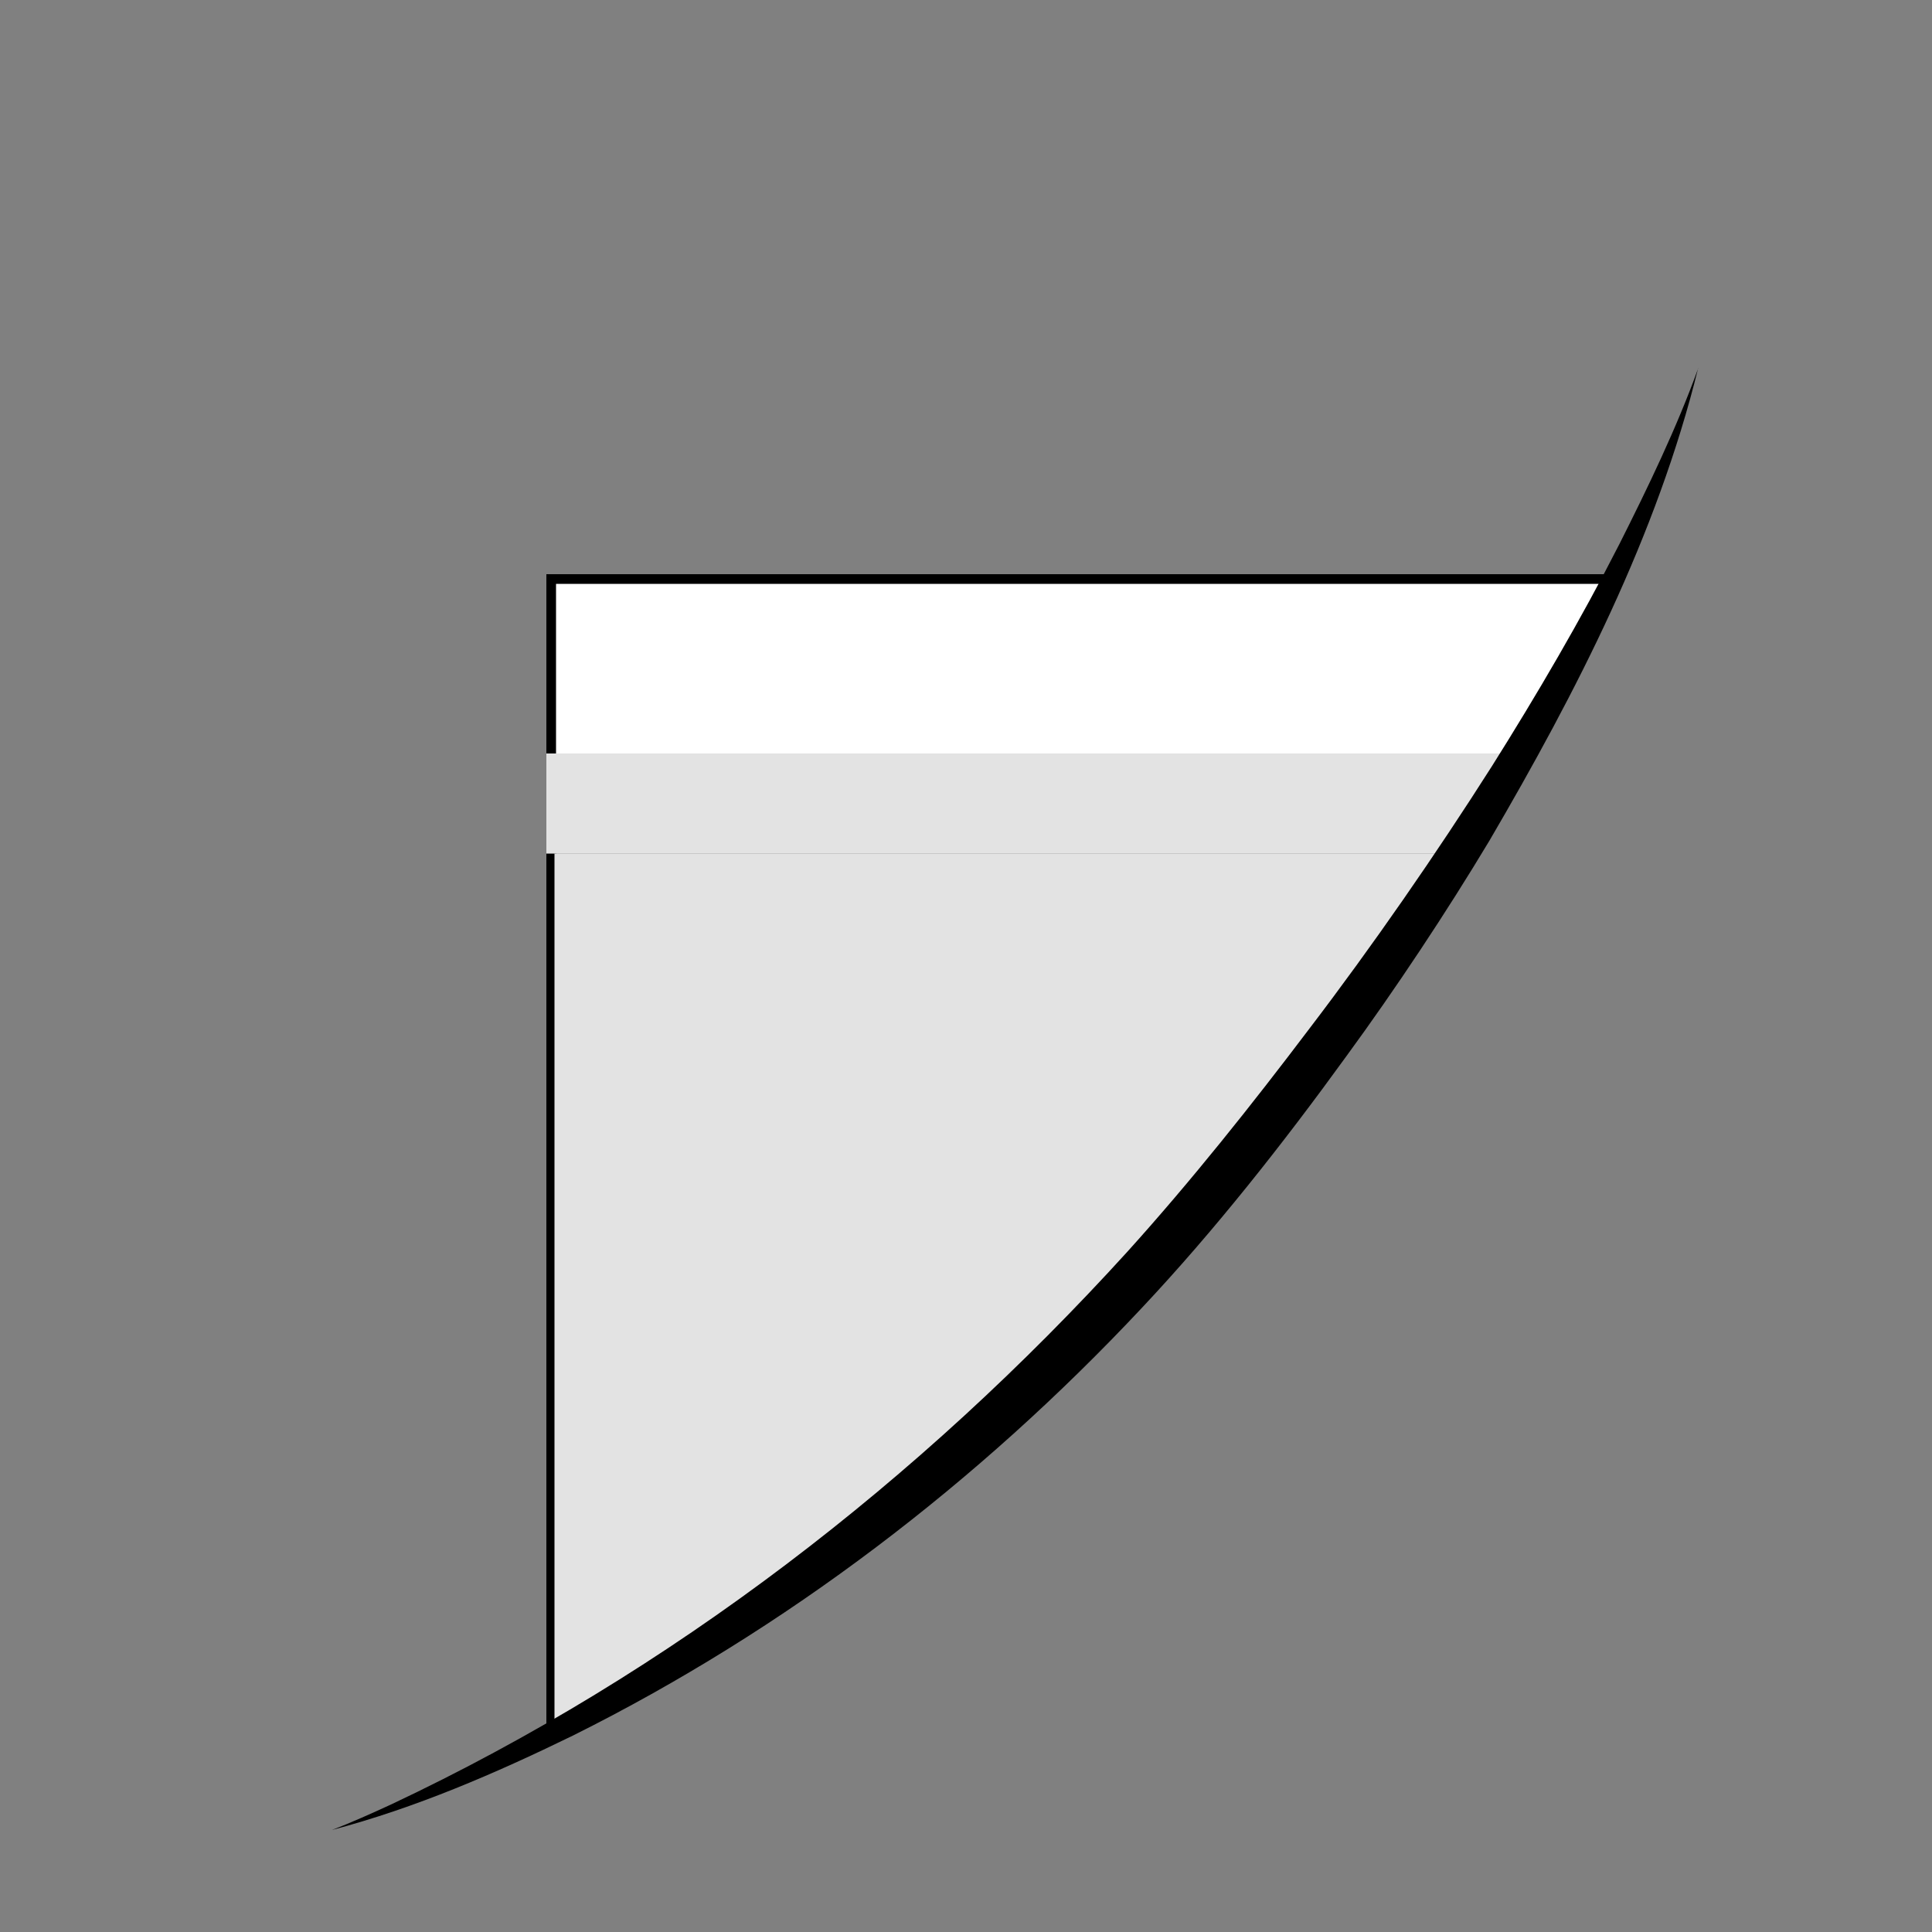
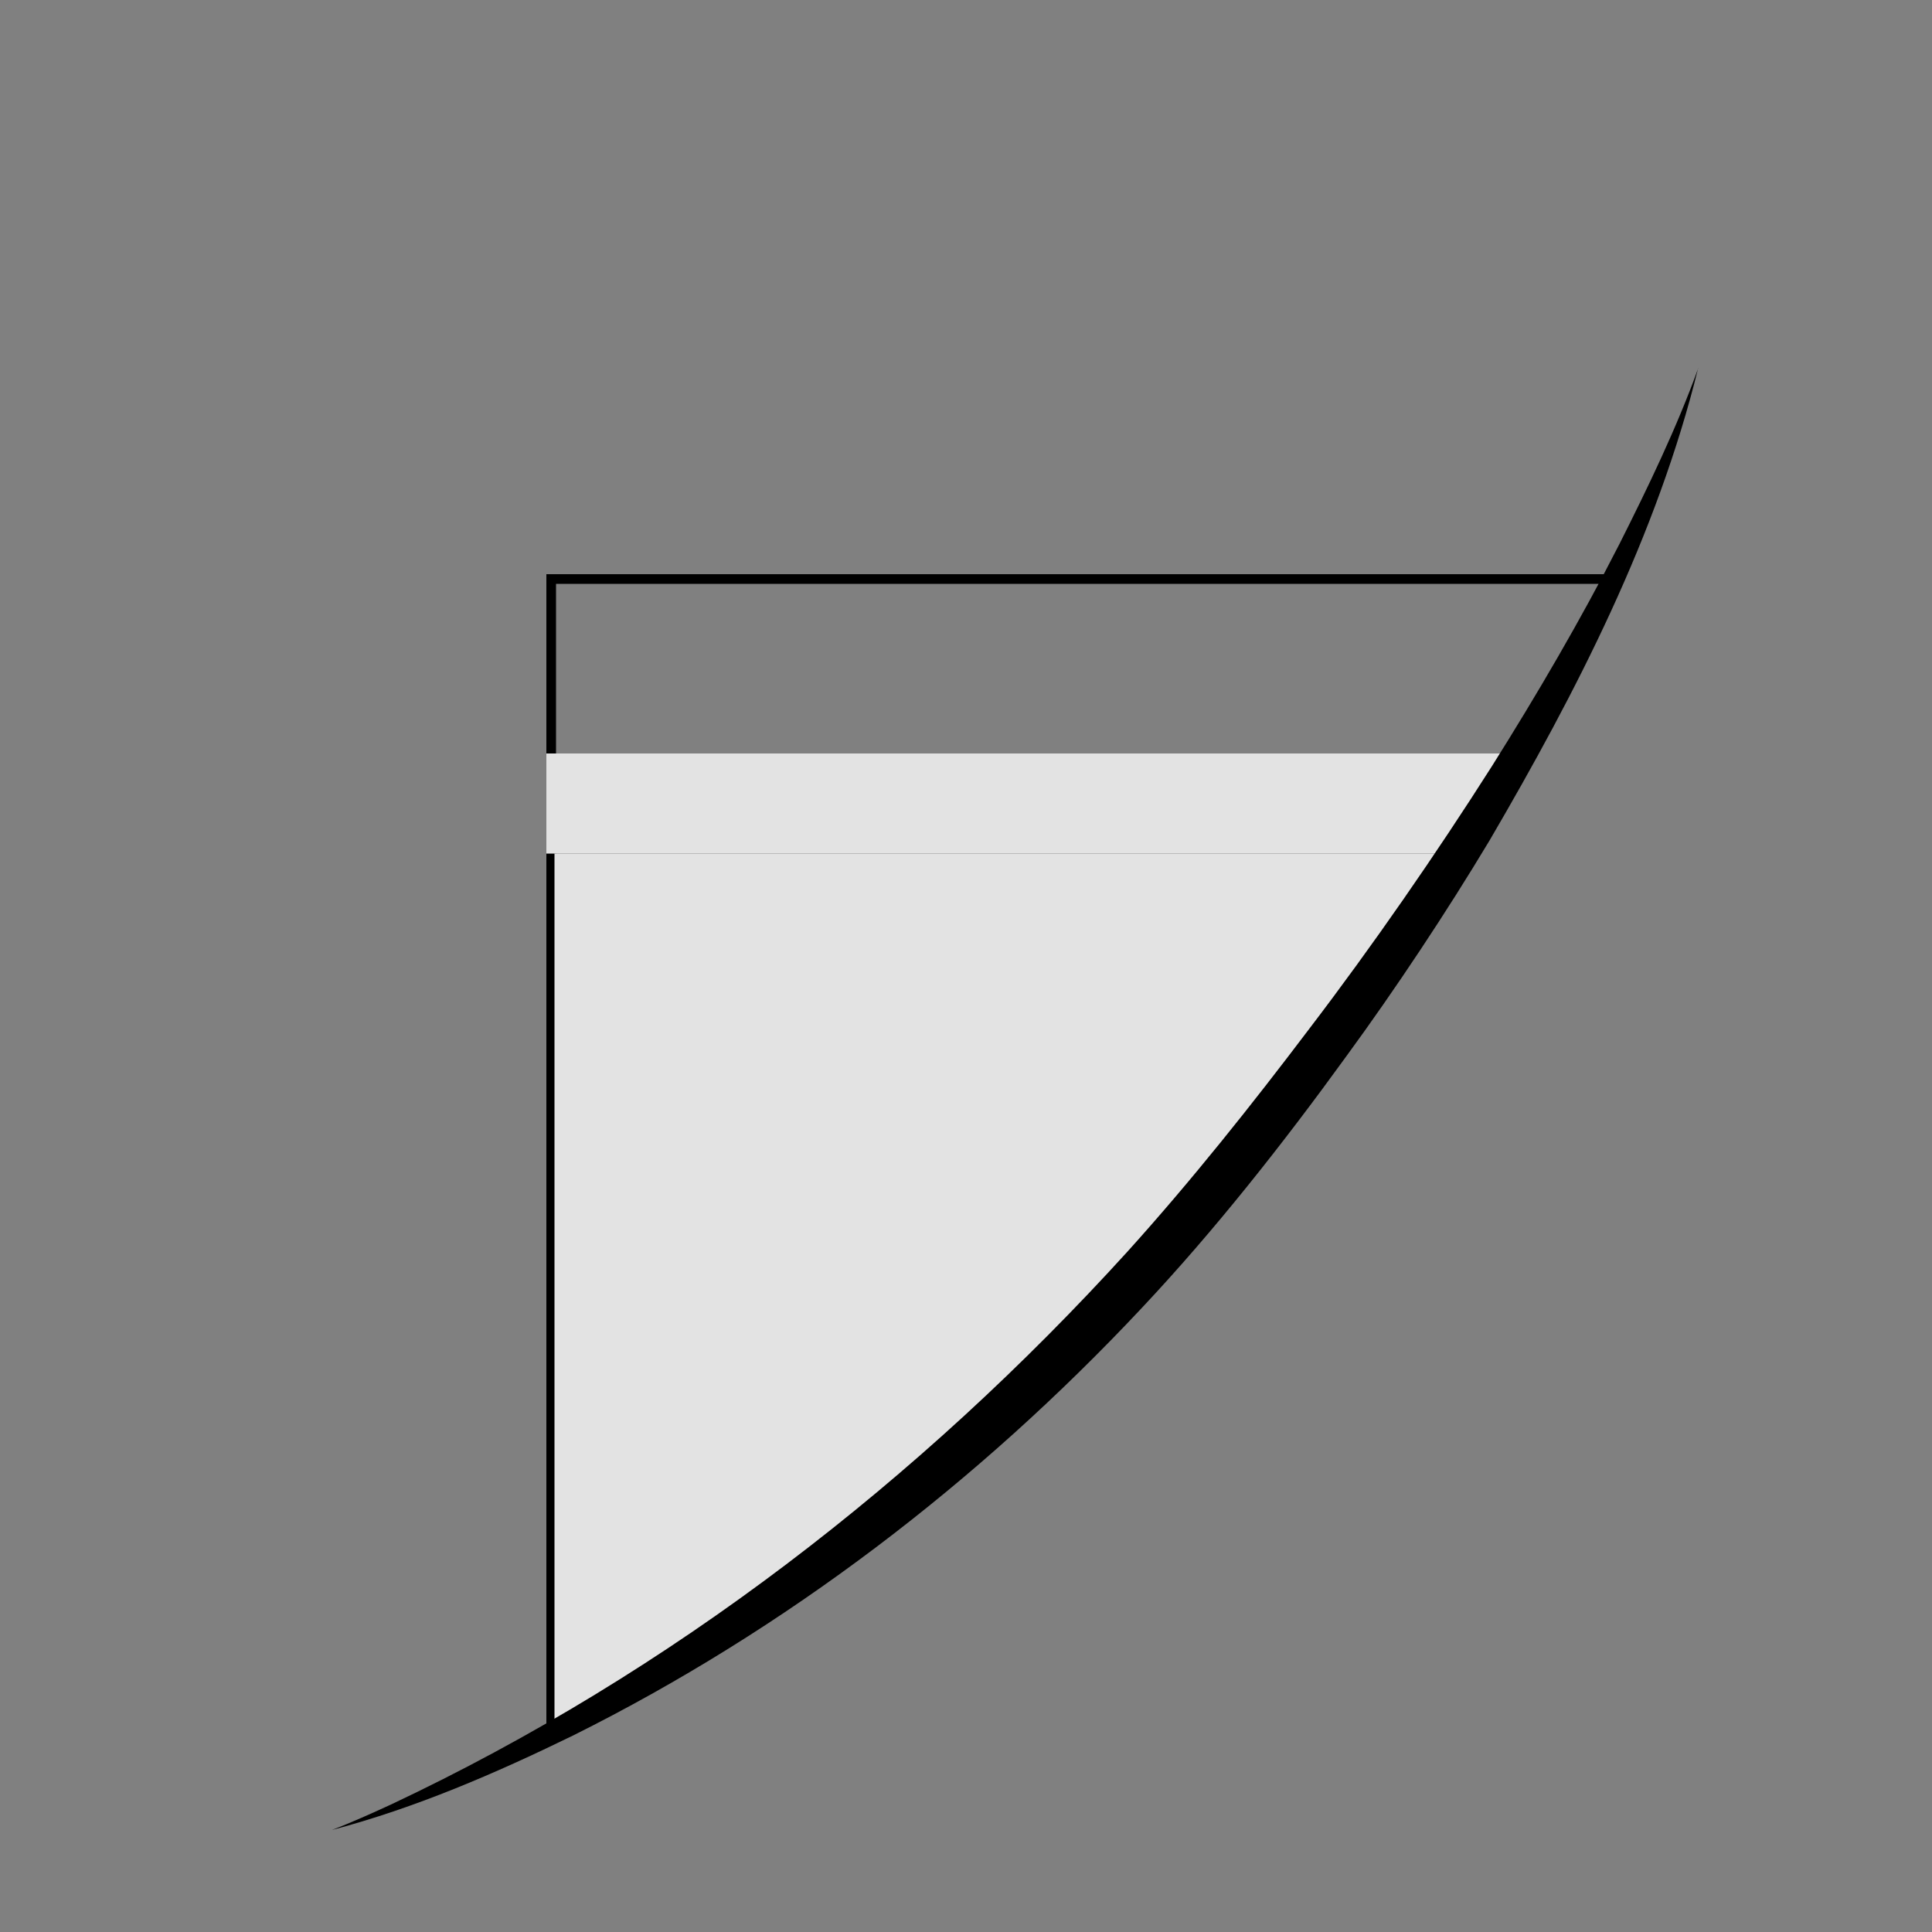
<svg xmlns="http://www.w3.org/2000/svg" viewBox="0 0 500 500" version="1.1" id="Layer_1">
  <rect x="0" y="0" width="500" height="500" fill="#808080" stroke="none" />
  <defs>
    <style>
      .st0, .st1, .st2 {
        fill: none;
      }

      .st3, .st4 {
        isolation: isolate;
      }

      .st5, .st6 {
        fill: #fff;
      }

      .st1 {
        stroke-dasharray: 9.5 9.5;
      }

      .st1, .st6, .st2 {
        stroke: #000;
        stroke-miterlimit: 10;
      }

      .st1, .st2 {
        stroke-width: 2.4px;
      }

      .st4 {
        fill: #e3e3e3;
        mix-blend-mode: multiply;
      }

      .st6 {
        stroke-dasharray: 9.8;
        stroke-width: 2.5px;
      }

      .st7 {
        clip-path: url(#clippath);
      }
    </style>
    <clipPath id="clippath">
      <path d="M148.7,445.4C-3,539.1,52.9,347.5,52.9,347.5c0,0,4.9-137.3,2.5-192.3C48.9,8.5,127.4,54.4,241.4,54.4s208.1-15.4,176.7,94.2c-13.6,47.6-80.2,123.8-101.8,156.4-37,55.9-138.1,122.1-167.6,140.3h0Z" class="st0" />
    </clipPath>
  </defs>
  <g class="st3">
    <g id="Layer_12">
      <g id="Pole_Sleeve">
        <g class="st7">
          <g>
            <g id="CHG_Flag-2">
-               <rect transform="translate(1186.2 255.6) rotate(90)" height="645.2" width="1012.5" y="398.3" x="-40.9" class="st5" />
              <path d="M786.6,1225.7H144V215.9h642.6v1009.8M789.2,1228.4V213.2H141.4v1015.1h647.8Z" />
-               <rect transform="translate(1189.6 259) rotate(90)" height="618.9" width="975.1" y="414.8" x="-22.3" class="st6" />
              <line y2="227.8" x2="146.1" y1="227.8" x1="141.4" class="st2" />
              <line y2="227.8" x2="779.7" y1="227.8" x1="155.6" class="st1" />
-               <rect transform="translate(650.2 -280.5) rotate(90)" height="645.3" width="69.8" y="-137.8" x="430.5" class="st5" />
              <path d="M786.7,218.4H143.9v-67.3h642.8v67.3M789.2,220.9v-72.3H141.4v72.3h647.8Z" />
              <rect transform="translate(671.7 -255.7) rotate(90)" height="644.7" width="25.9" y="-114.4" x="450.7" class="st4" />
            </g>
            <path d="M143.5,1220.1V220.9h263.5s-95.2,200.2-111.4,254c-36.9,122.8-66.3,249.4-51.8,461.6,10.6,154.3,163.1,283.6,163.1,283.6H143.4h.1Z" class="st4" />
          </g>
        </g>
        <path d="M439.5,95.2c-10.7,43.4-31.5,83.8-54,122.3-11.1,18.5-24.3,38.4-37.1,55.9-16.3,22.5-34,45-53,65.2-42.2,45-92,83.1-147.2,110.6-20.1,9.8-40.7,18.7-62.3,24.4,5.2-2,10.3-4.3,15.3-6.6,72.4-34.1,136.9-84,190.6-143.1,16.6-18.4,32.1-37.9,47-57.6,16.4-21.5,32.8-45.2,47.3-68,11.7-18.6,23-37.9,33-57.5,7.4-14.7,14.8-30,20.4-45.5h0Z" />
      </g>
    </g>
  </g>
</svg>